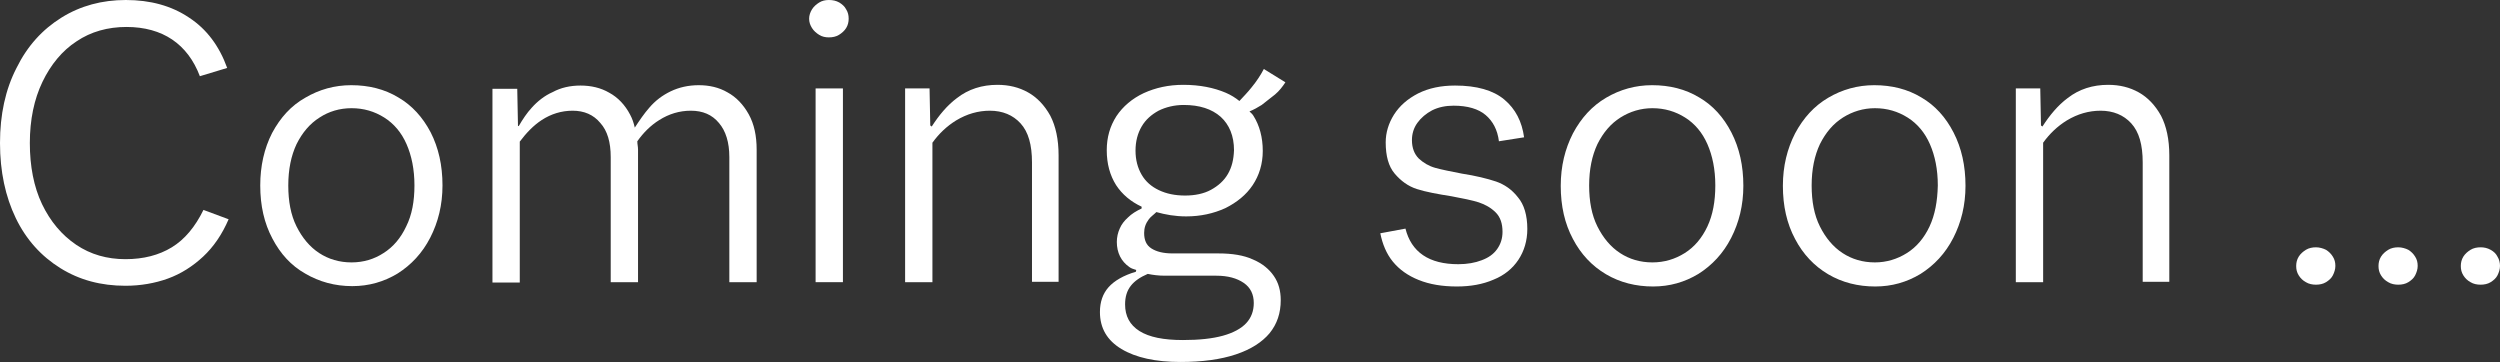
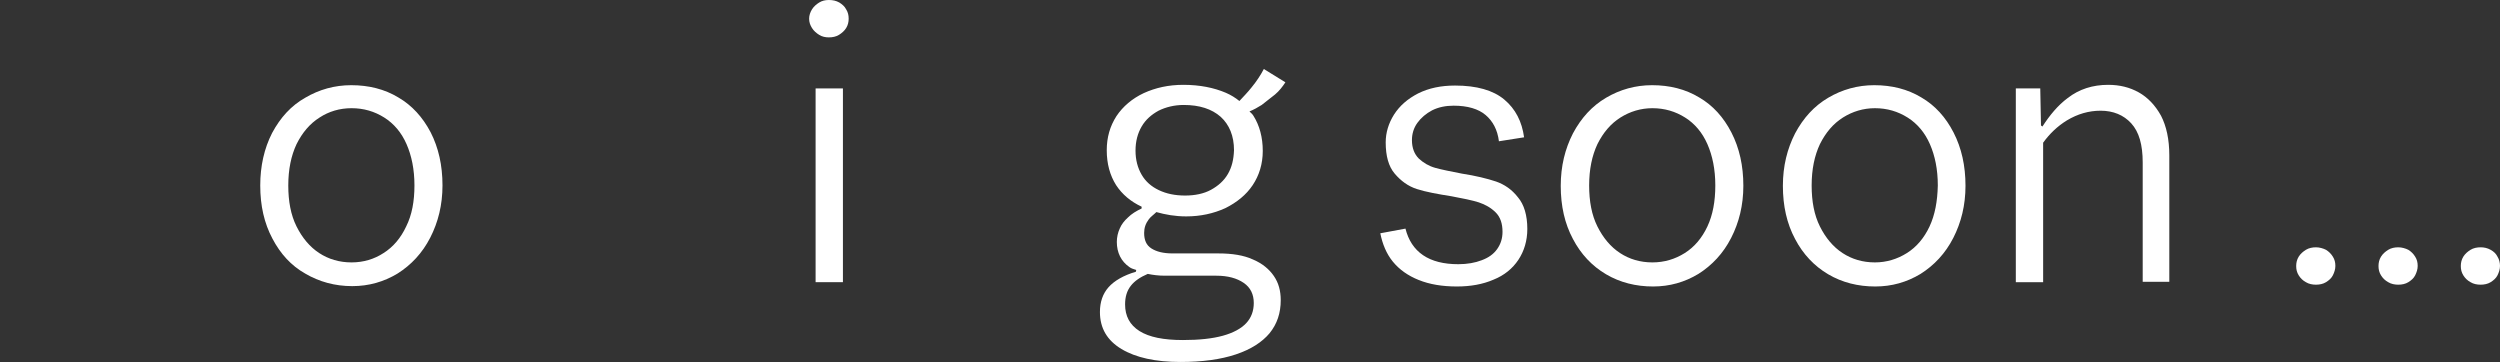
<svg xmlns="http://www.w3.org/2000/svg" version="1.1" id="Ebene_1" x="0px" y="0px" viewBox="0 0 69.55 10.07" style="enable-background:new 0 0 69.55 10.07;" xml:space="preserve">
  <rect x="0" y="0" width="69.55" height="10.07" fill="#333333" stroke="none" />
  <style type="text/css">
	.st0{fill:#FFFFFF;}
</style>
  <g>
-     <path class="st0" d="M4.78,6.88C4.42,7.1,3.99,7.21,3.49,7.21c-0.51,0-0.97-0.13-1.37-0.4c-0.4-0.27-0.72-0.65-0.95-1.13   S0.83,4.62,0.83,3.98c0-0.65,0.12-1.22,0.35-1.7s0.55-0.87,0.95-1.13c0.4-0.27,0.87-0.4,1.39-0.4c0.5,0,0.93,0.12,1.27,0.35   c0.34,0.23,0.6,0.57,0.77,1.02l0.76-0.23C6.1,1.28,5.75,0.81,5.26,0.49C4.77,0.16,4.18,0,3.5,0C2.84,0,2.24,0.16,1.71,0.49   c-0.53,0.33-0.95,0.79-1.25,1.4C0.15,2.49,0,3.19,0,3.98s0.15,1.49,0.44,2.09s0.71,1.06,1.24,1.39c0.53,0.33,1.13,0.49,1.81,0.49   c0.42,0,0.82-0.07,1.18-0.2c0.36-0.13,0.69-0.34,0.98-0.61C5.94,6.87,6.18,6.52,6.36,6.1l-0.7-0.26C5.43,6.31,5.14,6.66,4.78,6.88z   " />
    <path class="st0" d="M11.08,2.71c-0.38-0.23-0.82-0.34-1.31-0.34c-0.46,0-0.89,0.12-1.28,0.35C8.1,2.94,7.8,3.27,7.57,3.7   C7.35,4.13,7.24,4.62,7.24,5.16c0,0.56,0.11,1.05,0.34,1.48C7.8,7.06,8.1,7.39,8.49,7.61C8.88,7.84,9.32,7.96,9.8,7.96   c0.46,0,0.88-0.12,1.26-0.35c0.38-0.24,0.69-0.57,0.91-1c0.22-0.43,0.34-0.91,0.34-1.45c0-0.56-0.11-1.05-0.33-1.48   C11.76,3.26,11.46,2.93,11.08,2.71z M11.3,6.3c-0.15,0.32-0.36,0.57-0.63,0.74C10.41,7.21,10.11,7.3,9.78,7.3   c-0.34,0-0.64-0.09-0.9-0.26C8.62,6.87,8.41,6.62,8.25,6.3C8.09,5.98,8.02,5.6,8.02,5.16c0-0.45,0.08-0.83,0.23-1.15   c0.16-0.32,0.37-0.57,0.64-0.74C9.15,3.1,9.45,3.01,9.78,3.01c0.34,0,0.64,0.09,0.91,0.26c0.27,0.17,0.48,0.42,0.62,0.74   s0.22,0.7,0.22,1.15C11.53,5.6,11.46,5.98,11.3,6.3z" />
-     <path class="st0" d="M20.24,2.57c-0.24-0.14-0.51-0.2-0.8-0.2c-0.29,0-0.55,0.06-0.78,0.17s-0.43,0.26-0.6,0.46   c-0.14,0.16-0.27,0.35-0.4,0.55c-0.03-0.13-0.07-0.25-0.13-0.36c-0.14-0.27-0.34-0.48-0.58-0.61c-0.24-0.14-0.51-0.2-0.8-0.2   c-0.29,0-0.55,0.06-0.77,0.18C15.15,2.66,14.95,2.82,14.79,3c-0.13,0.14-0.25,0.32-0.36,0.51l-0.02-0.01l-0.02-1.03H13.7v5.39h0.76   V3.94c0.18-0.24,0.38-0.45,0.61-0.6c0.26-0.17,0.55-0.26,0.86-0.26c0.32,0,0.58,0.11,0.77,0.34c0.2,0.22,0.29,0.54,0.29,0.95v3.48   h0.76V4.16c0-0.08-0.02-0.15-0.02-0.23c0.17-0.24,0.37-0.44,0.61-0.59c0.27-0.17,0.56-0.26,0.88-0.26c0.33,0,0.59,0.11,0.78,0.34   c0.19,0.22,0.29,0.54,0.29,0.95v3.48h0.76V4.16c0-0.38-0.07-0.71-0.22-0.98S20.48,2.7,20.24,2.57z" />
    <path class="st0" d="M23.35,0.07C23.26,0.02,23.17,0,23.06,0c-0.1,0-0.19,0.02-0.27,0.07c-0.08,0.05-0.15,0.11-0.2,0.19   c-0.05,0.08-0.08,0.17-0.08,0.26c0,0.1,0.03,0.18,0.08,0.26c0.05,0.08,0.12,0.14,0.2,0.19s0.17,0.07,0.27,0.07   c0.1,0,0.2-0.02,0.28-0.07s0.15-0.11,0.2-0.19c0.05-0.08,0.07-0.17,0.07-0.26c0-0.1-0.02-0.18-0.07-0.26   C23.5,0.18,23.43,0.12,23.35,0.07z" />
    <rect x="22.69" y="2.46" class="st0" width="0.76" height="5.39" />
-     <path class="st0" d="M28.6,2.57c-0.25-0.14-0.53-0.21-0.85-0.21c-0.43,0-0.81,0.12-1.13,0.37c-0.27,0.2-0.5,0.48-0.7,0.79   l-0.04-0.03l-0.02-1.03h-0.68v5.39h0.76V3.97c0.18-0.25,0.4-0.46,0.66-0.62c0.3-0.18,0.61-0.27,0.94-0.27   c0.35,0,0.64,0.12,0.85,0.35c0.22,0.24,0.32,0.6,0.32,1.09v3.32h0.74V4.32c0-0.44-0.08-0.81-0.23-1.1   C29.06,2.93,28.85,2.71,28.6,2.57z" />
    <path class="st0" d="M35.47,2.63c0.12-0.1,0.21-0.22,0.29-0.34l-0.6-0.37c-0.09,0.17-0.2,0.34-0.34,0.51   c-0.11,0.14-0.23,0.26-0.34,0.38c-0.11-0.09-0.24-0.17-0.38-0.23c-0.33-0.14-0.72-0.22-1.18-0.22c-0.41,0-0.77,0.08-1.1,0.23   c-0.32,0.15-0.58,0.37-0.76,0.64c-0.18,0.28-0.27,0.59-0.27,0.95c0,0.38,0.09,0.7,0.26,0.97c0.17,0.26,0.41,0.46,0.71,0.6   L31.76,5.8c-0.15,0.07-0.28,0.15-0.38,0.25c-0.1,0.09-0.18,0.19-0.23,0.31c-0.05,0.11-0.08,0.24-0.08,0.37   c0,0.3,0.12,0.54,0.35,0.7c0.05,0.04,0.13,0.06,0.19,0.08L31.6,7.56c-0.34,0.1-0.6,0.25-0.76,0.43C30.68,8.17,30.6,8.4,30.6,8.68   c0,0.45,0.2,0.79,0.6,1.03c0.4,0.24,0.95,0.36,1.64,0.36c0.61,0,1.12-0.07,1.54-0.21c0.42-0.14,0.73-0.34,0.94-0.59   c0.21-0.26,0.31-0.56,0.31-0.92c0-0.26-0.06-0.48-0.19-0.67c-0.13-0.19-0.32-0.35-0.58-0.46c-0.26-0.12-0.58-0.17-0.97-0.17h-1.27   c-0.26,0-0.45-0.05-0.59-0.14c-0.14-0.09-0.2-0.23-0.2-0.43c0-0.14,0.04-0.26,0.13-0.38c0.05-0.07,0.14-0.13,0.21-0.2   c0.25,0.07,0.52,0.12,0.83,0.12c0.4,0,0.76-0.08,1.09-0.23c0.32-0.16,0.58-0.37,0.76-0.64c0.18-0.27,0.28-0.59,0.28-0.95   c0-0.38-0.09-0.71-0.26-0.98c-0.03-0.05-0.07-0.08-0.11-0.12c0.12-0.05,0.23-0.11,0.34-0.18C35.22,2.82,35.35,2.73,35.47,2.63z    M32.41,7.67h1.43c0.32,0,0.57,0.07,0.76,0.2s0.28,0.32,0.28,0.56c0,0.22-0.07,0.41-0.21,0.56c-0.14,0.15-0.36,0.27-0.65,0.35   c-0.29,0.08-0.66,0.12-1.11,0.12c-0.54,0-0.94-0.08-1.21-0.25S31.3,8.79,31.3,8.47c0-0.21,0.05-0.38,0.16-0.52   c0.1-0.13,0.26-0.24,0.47-0.33C32.08,7.65,32.23,7.67,32.41,7.67z M34.16,4.84c-0.11,0.19-0.27,0.33-0.47,0.44   s-0.45,0.16-0.72,0.16c-0.28,0-0.52-0.05-0.73-0.15c-0.21-0.1-0.37-0.24-0.48-0.43c-0.11-0.19-0.17-0.41-0.17-0.67   c0-0.26,0.06-0.48,0.17-0.67c0.11-0.19,0.27-0.33,0.47-0.44c0.2-0.1,0.44-0.16,0.7-0.16c0.44,0,0.78,0.11,1.03,0.33   c0.24,0.22,0.37,0.53,0.37,0.93C34.32,4.44,34.27,4.65,34.16,4.84z" />
    <path class="st0" d="M41.62,5.05c-0.24-0.08-0.56-0.16-0.95-0.22c-0.31-0.06-0.56-0.11-0.74-0.16c-0.18-0.05-0.33-0.14-0.46-0.26   c-0.12-0.12-0.19-0.29-0.19-0.51c0-0.18,0.05-0.34,0.15-0.48s0.24-0.26,0.41-0.35c0.18-0.09,0.38-0.13,0.6-0.13   c0.39,0,0.69,0.09,0.89,0.26c0.2,0.17,0.33,0.41,0.37,0.73l0.7-0.11c-0.06-0.44-0.24-0.79-0.55-1.05   c-0.31-0.26-0.77-0.39-1.37-0.39c-0.39,0-0.73,0.07-1.03,0.22c-0.29,0.15-0.51,0.34-0.67,0.59c-0.15,0.24-0.23,0.5-0.23,0.77   c0,0.38,0.08,0.67,0.25,0.87c0.17,0.2,0.37,0.35,0.62,0.43S40,5.4,40.38,5.46c0.32,0.06,0.57,0.11,0.76,0.17   c0.18,0.06,0.34,0.15,0.47,0.28s0.19,0.31,0.19,0.54c0,0.18-0.05,0.34-0.15,0.48c-0.1,0.14-0.24,0.24-0.43,0.31   c-0.18,0.07-0.4,0.11-0.65,0.11c-0.4,0-0.73-0.08-0.98-0.25s-0.41-0.42-0.49-0.74l-0.7,0.13c0.06,0.3,0.17,0.57,0.35,0.79   c0.18,0.22,0.42,0.39,0.72,0.51c0.3,0.12,0.65,0.18,1.06,0.18c0.38,0,0.72-0.06,1.02-0.19c0.3-0.12,0.53-0.31,0.69-0.55   c0.16-0.24,0.25-0.53,0.25-0.86c0-0.38-0.09-0.68-0.26-0.88C42.06,5.27,41.85,5.13,41.62,5.05z" />
    <path class="st0" d="M47.27,2.71c-0.38-0.23-0.82-0.34-1.31-0.34c-0.46,0-0.89,0.12-1.28,0.35c-0.39,0.23-0.69,0.56-0.92,0.99   c-0.22,0.43-0.34,0.91-0.34,1.46c0,0.56,0.11,1.05,0.34,1.48c0.22,0.42,0.53,0.75,0.92,0.98c0.39,0.23,0.83,0.34,1.31,0.34   c0.46,0,0.88-0.12,1.26-0.35c0.38-0.24,0.69-0.57,0.91-1c0.22-0.43,0.34-0.91,0.34-1.45c0-0.56-0.11-1.05-0.33-1.48   C47.95,3.26,47.65,2.93,47.27,2.71z M47.5,6.3c-0.15,0.32-0.36,0.57-0.63,0.74C46.6,7.21,46.3,7.3,45.97,7.3   c-0.34,0-0.64-0.09-0.9-0.26c-0.26-0.17-0.47-0.42-0.63-0.74c-0.16-0.32-0.23-0.7-0.23-1.14c0-0.45,0.08-0.83,0.23-1.15   c0.16-0.32,0.37-0.57,0.64-0.74c0.27-0.17,0.57-0.26,0.89-0.26c0.34,0,0.64,0.09,0.91,0.26c0.27,0.17,0.48,0.42,0.62,0.74   s0.22,0.7,0.22,1.15C47.72,5.6,47.65,5.98,47.5,6.3z" />
    <path class="st0" d="M53.45,2.71c-0.38-0.23-0.82-0.34-1.31-0.34c-0.46,0-0.89,0.12-1.28,0.35c-0.39,0.23-0.69,0.56-0.92,0.99   c-0.22,0.43-0.34,0.91-0.34,1.46c0,0.56,0.11,1.05,0.34,1.48c0.22,0.42,0.53,0.75,0.92,0.98c0.39,0.23,0.83,0.34,1.31,0.34   c0.46,0,0.88-0.12,1.26-0.35c0.38-0.24,0.69-0.57,0.91-1c0.22-0.43,0.34-0.91,0.34-1.45c0-0.56-0.11-1.05-0.33-1.48   C54.13,3.26,53.83,2.93,53.45,2.71z M53.68,6.3c-0.15,0.32-0.36,0.57-0.63,0.74c-0.27,0.17-0.57,0.26-0.89,0.26   c-0.34,0-0.64-0.09-0.9-0.26c-0.26-0.17-0.47-0.42-0.63-0.74c-0.16-0.32-0.23-0.7-0.23-1.14c0-0.45,0.08-0.83,0.23-1.15   c0.16-0.32,0.37-0.57,0.64-0.74c0.27-0.17,0.57-0.26,0.89-0.26c0.34,0,0.64,0.09,0.91,0.26c0.27,0.17,0.48,0.42,0.62,0.74   s0.22,0.7,0.22,1.15C53.9,5.6,53.83,5.98,53.68,6.3z" />
    <path class="st0" d="M59.5,2.57c-0.25-0.14-0.53-0.21-0.85-0.21c-0.43,0-0.81,0.12-1.13,0.37c-0.27,0.2-0.5,0.48-0.7,0.79   l-0.04-0.03l-0.02-1.03h-0.68v5.39h0.76V3.97c0.18-0.25,0.4-0.46,0.66-0.62c0.3-0.18,0.61-0.27,0.94-0.27   c0.35,0,0.64,0.12,0.85,0.35c0.22,0.24,0.32,0.6,0.32,1.09v3.32h0.74V4.32c0-0.44-0.08-0.81-0.23-1.1   C59.96,2.93,59.75,2.71,59.5,2.57z" />
    <path class="st0" d="M69.48,7.14C69.44,7.06,69.38,7,69.29,6.95s-0.18-0.07-0.28-0.07s-0.2,0.02-0.28,0.07s-0.15,0.11-0.2,0.19   c-0.05,0.08-0.07,0.17-0.07,0.26c0,0.1,0.02,0.18,0.07,0.26c0.05,0.08,0.11,0.14,0.2,0.19c0.08,0.05,0.18,0.07,0.28,0.07   s0.2-0.02,0.28-0.07c0.08-0.05,0.15-0.11,0.19-0.19c0.04-0.08,0.07-0.17,0.07-0.26C69.55,7.31,69.53,7.22,69.48,7.14z" />
    <path class="st0" d="M64.71,6.95c-0.08-0.04-0.18-0.07-0.28-0.07s-0.2,0.02-0.28,0.07S64,7.06,63.95,7.14   c-0.05,0.08-0.07,0.17-0.07,0.26c0,0.1,0.02,0.18,0.07,0.26c0.05,0.08,0.11,0.14,0.2,0.19c0.08,0.05,0.18,0.07,0.28,0.07   s0.2-0.02,0.28-0.07c0.08-0.05,0.15-0.11,0.19-0.19c0.04-0.08,0.07-0.17,0.07-0.26c0-0.1-0.02-0.18-0.07-0.26S64.79,7,64.71,6.95z" />
    <path class="st0" d="M67,6.95c-0.08-0.04-0.18-0.07-0.28-0.07s-0.2,0.02-0.28,0.07s-0.15,0.11-0.2,0.19   c-0.05,0.08-0.07,0.17-0.07,0.26c0,0.1,0.02,0.18,0.07,0.26c0.05,0.08,0.11,0.14,0.2,0.19c0.08,0.05,0.18,0.07,0.28,0.07   s0.2-0.02,0.28-0.07c0.08-0.05,0.15-0.11,0.19-0.19c0.04-0.08,0.07-0.17,0.07-0.26c0-0.1-0.02-0.18-0.07-0.26S67.08,7,67,6.95z" />
  </g>
</svg>